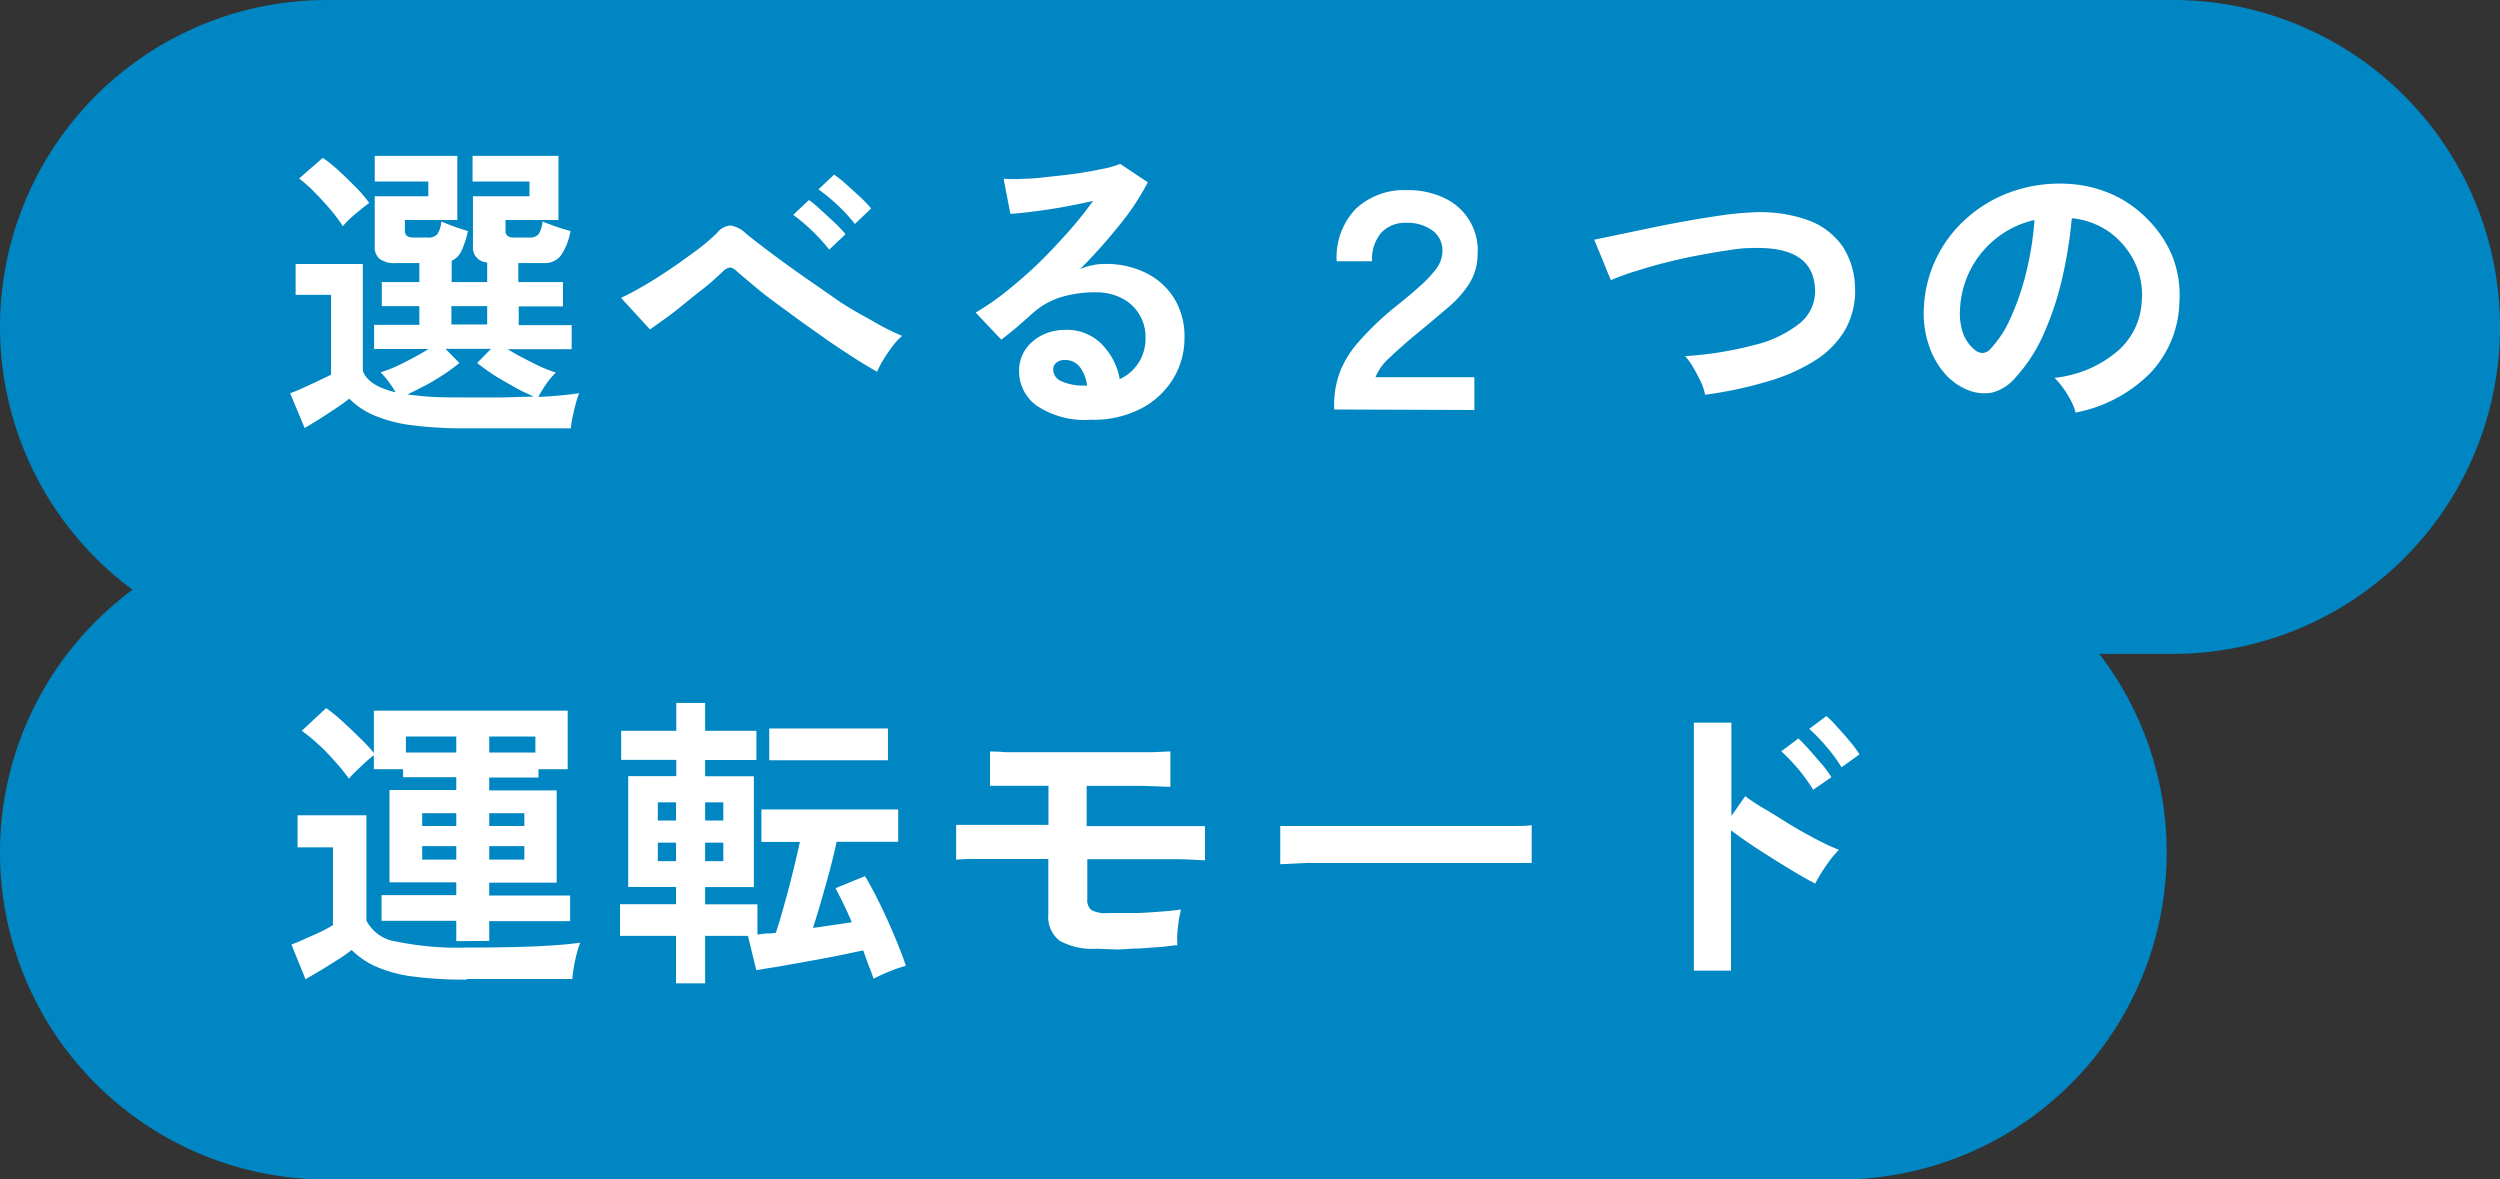
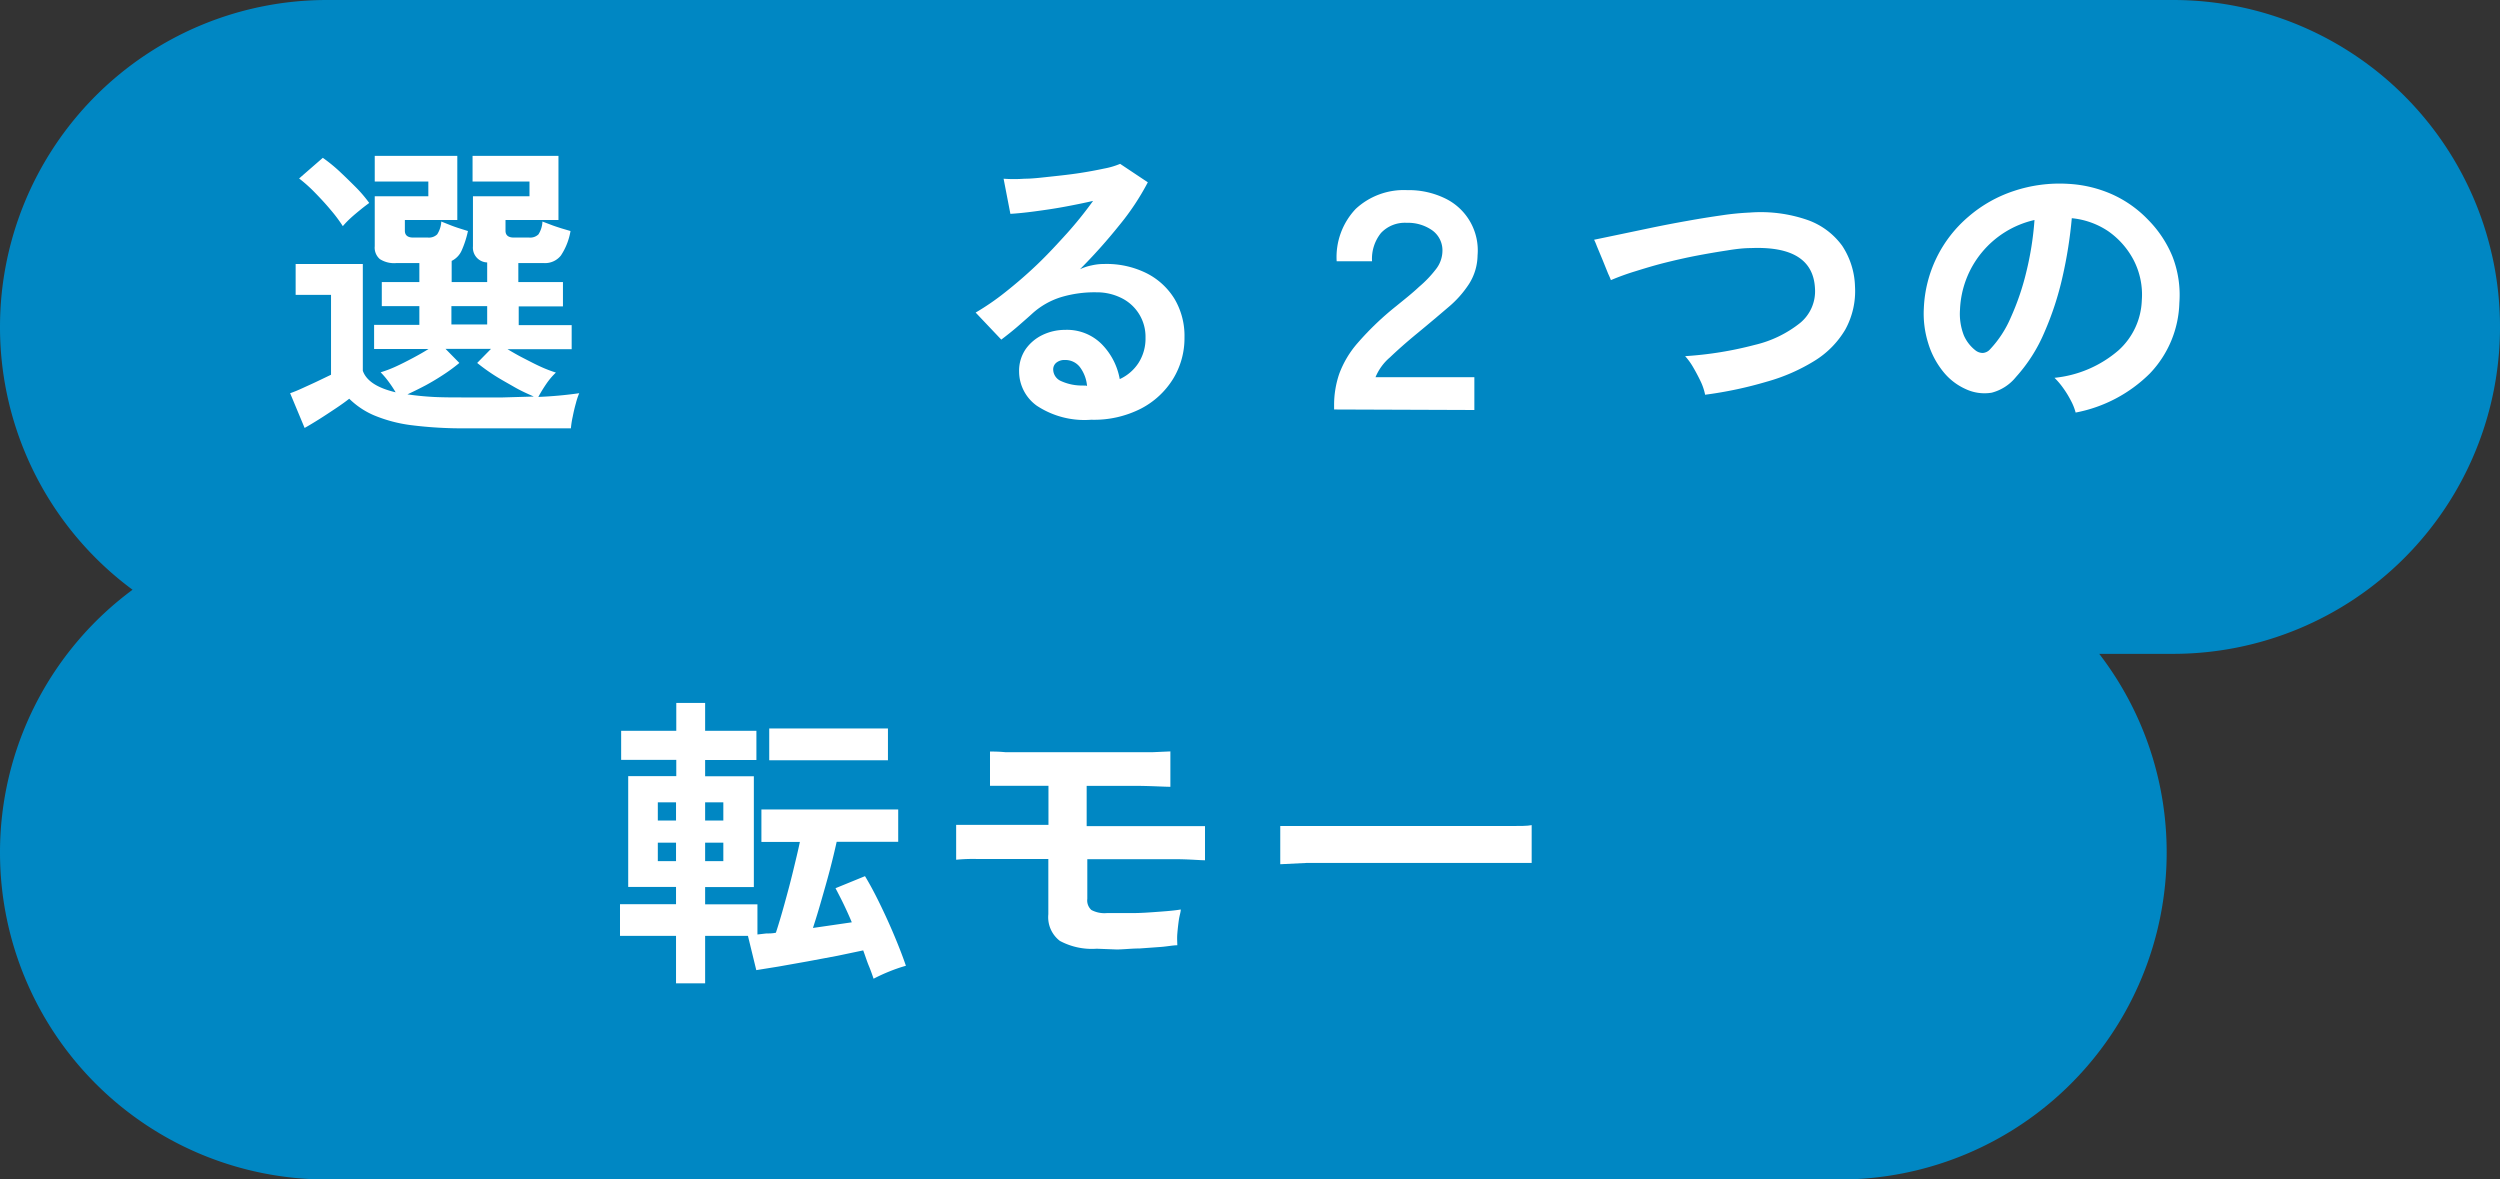
<svg xmlns="http://www.w3.org/2000/svg" viewBox="0 0 195 92">
  <rect x="0" y="0" width="195" height="92" fill="#333333" stroke="none" />
  <defs>
    <style>.cls-1{fill:#0087c3;}.cls-2{fill:#fff;}</style>
  </defs>
  <g id="レイヤー_2" data-name="レイヤー 2">
    <g id="svg">
      <path class="cls-1" d="M169.5,0H25.5A25.5,25.5,0,0,0,0,25.5H0A25.47,25.47,0,0,0,10.34,46,25.47,25.47,0,0,0,0,66.5H0A25.5,25.5,0,0,0,25.5,92h118A25.5,25.5,0,0,0,169,66.5h0A25.36,25.36,0,0,0,163.74,51h5.76A25.5,25.5,0,0,0,195,25.5h0A25.5,25.5,0,0,0,169.5,0Z" />
      <path class="cls-2" d="M36.34,33.41a32,32,0,0,1-4.29-.25,11.24,11.24,0,0,1-2.89-.77,6.28,6.28,0,0,1-1.92-1.29c-.29.23-.64.48-1.06.76s-.84.56-1.27.83-.81.5-1.15.69l-1.13-2.71c.27-.09.61-.23,1-.41s.8-.36,1.19-.55l1-.48V23H23.06V20.59H28.3v8.33c.27.78,1.12,1.34,2.56,1.68a9.14,9.14,0,0,0-.55-.83,6.74,6.74,0,0,0-.62-.73,9.36,9.36,0,0,0,1.16-.44c.44-.2.89-.43,1.36-.68s.87-.48,1.22-.7H29.18V25.34h3.53V23.88H29.78V22h2.93V20.52h-1.8a2.06,2.06,0,0,1-1.28-.31,1.17,1.17,0,0,1-.4-1V15.31h4.18V14.16H29.23v-2h6.44v5H31.58V18c0,.35.22.53.65.53h1.15a.92.92,0,0,0,.72-.25,2,2,0,0,0,.32-1l.63.25c.27.11.53.2.81.29l.64.2A7.59,7.59,0,0,1,36,19.56a1.64,1.64,0,0,1-.77.79V22H38V20.47a1.15,1.15,0,0,1-1.11-1.25V15.31H41.3V14.16H36.86v-2h6.7v5H39.43V18c0,.35.22.53.65.53h1.2a.92.92,0,0,0,.72-.25,2,2,0,0,0,.31-1l.66.25c.28.11.57.2.85.29l.68.2a4.93,4.93,0,0,1-.75,1.91,1.57,1.57,0,0,1-1.32.59h-2V22h3.48v1.9H40.46v1.46h4.13v1.88h-5c.37.22.78.46,1.25.7s.92.48,1.37.68a9.93,9.93,0,0,0,1.15.44,5.44,5.44,0,0,0-.76.9,11.2,11.2,0,0,0-.61,1,31.19,31.19,0,0,0,3.19-.29,5.38,5.38,0,0,0-.26.78c-.1.35-.18.7-.25,1.06a6.7,6.7,0,0,0-.14.9H42.8l-2.28,0H36.34Zm-9.6-15.77a11.57,11.57,0,0,0-.95-1.27c-.39-.47-.81-.92-1.24-1.36a11.33,11.33,0,0,0-1.22-1.09l1.85-1.61a12.45,12.45,0,0,1,1.24,1c.45.42.89.85,1.33,1.29a10.5,10.5,0,0,1,1.05,1.23c-.16.12-.38.28-.65.5s-.54.44-.8.68A7,7,0,0,0,26.74,17.64ZM36.34,31l2.88,0,2.42-.07c-.46-.2-1-.44-1.52-.74s-1.09-.61-1.6-.94-.94-.65-1.3-.94l1.08-1.1H34.75l1.08,1.1a13,13,0,0,1-1.16.86q-.69.46-1.44.87c-.51.27-1,.51-1.45.72.6.09,1.28.16,2,.2S35.41,31,36.34,31Zm-1.13-5.69H38V23.88H35.21Z" />
-       <path class="cls-2" d="M68.42,29c-.52-.29-1.16-.67-1.9-1.15s-1.54-1-2.38-1.6-1.68-1.18-2.51-1.8S60,23.28,59.3,22.7,58,21.62,57.5,21.19a1,1,0,0,0-.55-.33,1,1,0,0,0-.53.28c-.49.47-1.07,1-1.72,1.5s-1.33,1.07-2,1.6-1.37,1-2,1.46l-2.26-2.47c.49-.22,1.07-.53,1.76-.93s1.39-.85,2.12-1.34,1.41-1,2.05-1.46a16,16,0,0,0,1.56-1.33A1.45,1.45,0,0,1,57,17.59a2.27,2.27,0,0,1,1.19.63c.36.3.91.73,1.64,1.28s1.56,1.16,2.48,1.81,1.89,1.31,2.87,2S67.1,24.5,68,25a18.9,18.9,0,0,0,2.37,1.2,4.33,4.33,0,0,0-.73.78,10.65,10.65,0,0,0-.73,1.07A5.46,5.46,0,0,0,68.42,29Zm-3.74-9.53A14.12,14.12,0,0,0,63.34,18a13.48,13.48,0,0,0-1.47-1.24L63.1,15.6a9.35,9.35,0,0,1,.93.78l1.09,1a11.45,11.45,0,0,1,.83.89Zm2-2A12.75,12.75,0,0,0,65.33,16a14.21,14.21,0,0,0-1.49-1.23l1.22-1.15a8.43,8.43,0,0,1,.94.75c.37.33.74.67,1.1,1a10.6,10.6,0,0,1,.85.89Z" />
      <path class="cls-2" d="M85.11,32.74a6.74,6.74,0,0,1-4.25-1.1A3.3,3.3,0,0,1,79.49,29a3,3,0,0,1,.5-1.75,3.42,3.42,0,0,1,1.32-1.12,4.05,4.05,0,0,1,1.76-.4,3.82,3.82,0,0,1,2.86,1.11,5.17,5.17,0,0,1,1.41,2.73,3.47,3.47,0,0,0,1.45-1.24,3.52,3.52,0,0,0,.56-2,3.36,3.36,0,0,0-1.83-3.06,4.28,4.28,0,0,0-2-.47,9.06,9.06,0,0,0-2.8.39,6,6,0,0,0-2.15,1.22c-.28.26-.66.59-1.13,1s-.92.76-1.34,1.08l-2-2.11a19.48,19.48,0,0,0,2.3-1.58c.81-.64,1.64-1.35,2.47-2.14S82.5,19,83.26,18.16a30.49,30.49,0,0,0,2-2.49c-.69.16-1.43.31-2.24.46s-1.58.26-2.33.36-1.37.16-1.88.19l-.53-2.74a11,11,0,0,0,1.62,0c.65,0,1.35-.09,2.1-.17s1.48-.16,2.2-.27,1.35-.23,1.91-.35a6,6,0,0,0,1.26-.37l2.16,1.44a19.44,19.44,0,0,1-2.24,3.37A42.49,42.49,0,0,1,84.24,21a4,4,0,0,1,.91-.3,4.29,4.29,0,0,1,1-.11,7,7,0,0,1,3.28.72,5.41,5.41,0,0,1,2.18,2,5.65,5.65,0,0,1,.78,3,6.08,6.08,0,0,1-.9,3.26A6.41,6.41,0,0,1,89,31.87,8.06,8.06,0,0,1,85.11,32.74Zm-.32-2.64a2.88,2.88,0,0,0-.56-1.47,1.43,1.43,0,0,0-1.16-.55,1,1,0,0,0-.65.19.67.67,0,0,0-.27.58,1,1,0,0,0,.54.84,3.94,3.94,0,0,0,1.81.38.4.4,0,0,0,.15,0Z" />
      <path class="cls-2" d="M104.06,31.94v-.36a7.53,7.53,0,0,1,.4-2.42,7.71,7.71,0,0,1,1.44-2.41,22.73,22.73,0,0,1,3-2.87c.65-.53,1.25-1,1.79-1.51A8.78,8.78,0,0,0,112,21a2.35,2.35,0,0,0,.51-1.41,1.92,1.92,0,0,0-.79-1.62,3.29,3.29,0,0,0-2-.59,2.55,2.55,0,0,0-2,.79,3.2,3.2,0,0,0-.7,2.21h-2.76a5.46,5.46,0,0,1,1.49-4.09,5.51,5.51,0,0,1,4-1.46,6.5,6.5,0,0,1,3,.66,4.5,4.5,0,0,1,2.5,4.43,4.26,4.26,0,0,1-.66,2.22,8.14,8.14,0,0,1-1.64,1.84c-.69.59-1.48,1.26-2.38,2s-1.55,1.32-2.16,1.9a4.06,4.06,0,0,0-1.12,1.54H115v2.56Z" />
      <path class="cls-2" d="M133,30.79a4.51,4.51,0,0,0-.33-1c-.18-.38-.38-.76-.59-1.12a5,5,0,0,0-.64-.89,28.24,28.24,0,0,0,5.44-.88,8.94,8.94,0,0,0,3.53-1.71,3.2,3.2,0,0,0,1.16-2.67q-.15-3.37-5-3.17-.75,0-1.83.18c-.72.11-1.5.24-2.34.4s-1.68.35-2.52.56-1.62.45-2.36.68a19,19,0,0,0-1.87.68,5.22,5.22,0,0,0-.21-.49L125,20.27l-.45-1.08a4.44,4.44,0,0,0-.21-.49l1.92-.4,2.58-.54q1.4-.29,2.82-.54c.94-.17,1.83-.31,2.67-.43a20.53,20.53,0,0,1,2.15-.21,11.13,11.13,0,0,1,4.54.59,5.68,5.68,0,0,1,2.67,2,6.06,6.06,0,0,1,1,3.17,6.21,6.21,0,0,1-.76,3.37,7.1,7.1,0,0,1-2.39,2.43,14.41,14.41,0,0,1-3.73,1.63A31.15,31.15,0,0,1,133,30.79Z" />
      <path class="cls-2" d="M161.9,32.18a4.24,4.24,0,0,0-.36-.91,7.63,7.63,0,0,0-.61-1,5.76,5.76,0,0,0-.68-.8,9,9,0,0,0,5-2.15,5.5,5.5,0,0,0,1.81-3.88,5.88,5.88,0,0,0-.64-3.16,6.32,6.32,0,0,0-2-2.26,6.15,6.15,0,0,0-2.82-1,34.19,34.19,0,0,1-.72,4.56,23.8,23.8,0,0,1-1.43,4.37,12.37,12.37,0,0,1-2.2,3.45,3.59,3.59,0,0,1-1.9,1.23,3.44,3.44,0,0,1-2-.27,4.72,4.72,0,0,1-1.78-1.37,6.53,6.53,0,0,1-1.17-2.22,7.7,7.7,0,0,1-.34-2.74,9.9,9.9,0,0,1,3.48-7.13,10.41,10.41,0,0,1,3.53-2,11.26,11.26,0,0,1,4.25-.56,9.69,9.69,0,0,1,3.43.82,9,9,0,0,1,2.82,2A8.85,8.85,0,0,1,169.45,20a8.29,8.29,0,0,1,.54,3.62,8.29,8.29,0,0,1-2.3,5.51A11.16,11.16,0,0,1,161.9,32.18Zm-7.8-4.84a.92.92,0,0,0,.56.19.83.83,0,0,0,.57-.29,8.44,8.44,0,0,0,1.6-2.45,19.89,19.89,0,0,0,1.22-3.57,24,24,0,0,0,.64-4.06,7.47,7.47,0,0,0-5.81,7,4.63,4.63,0,0,0,.3,2A3,3,0,0,0,154.1,27.34Z" />
-       <path class="cls-2" d="M36.41,76.41a31.27,31.27,0,0,1-4.26-.25,10.52,10.52,0,0,1-2.83-.77,6.38,6.38,0,0,1-1.89-1.29,13.06,13.06,0,0,1-1.09.76c-.44.28-.88.56-1.33.83l-1.18.69-1.1-2.71c.27-.09.61-.23,1-.41s.83-.36,1.24-.56a9.48,9.48,0,0,0,1-.54V66.09H23.21v-2.5h5.37V71.8a3.07,3.07,0,0,0,2.33,1.64,23.77,23.77,0,0,0,5.5.47q3.08,0,5.28-.09c1.47-.07,2.66-.16,3.57-.29a6.29,6.29,0,0,0-.26.8,9.93,9.93,0,0,0-.24,1.11c-.06.37-.1.68-.12.92H42.89l-2.29,0H36.41Zm-.82-3V71.82H29.76v-2h5.83v-1H30.38v-7.2h5.21v-1H31.44V60H29.16V58.91c-.18.13-.39.31-.65.54l-.74.7a5.34,5.34,0,0,0-.55.59,16.24,16.24,0,0,0-1-1.25c-.44-.48-.89-1-1.37-1.41A13,13,0,0,0,23.54,57l1.9-1.77a12.38,12.38,0,0,1,1.23,1c.46.42.92.85,1.37,1.3a12.82,12.82,0,0,1,1.12,1.2V55.43H44.28V60H42v.65H38.16v1h5.26v7.2H38.16v1h6.31v2H38.16v1.54ZM31.66,58.7h3.93V57.45H31.66Zm1.27,5.73h2.66v-1H32.93Zm0,2.62h2.66V66H32.93Zm5.23-8.35h3.6V57.45h-3.6Zm0,5.73H40.9v-1H38.16Zm0,2.62H40.9V66H38.16Z" />
      <path class="cls-2" d="M52.73,76.7V73H48.36V70.53h4.37V69.18H49V60.54h3.75V59.27h-4.3V57h4.3V54.83H55V57h4v2.28H55v1.27H58.8v8.64H55v1.35h4.08v2.35l.69-.08c.24,0,.5,0,.75-.06.21-.64.43-1.38.66-2.21s.46-1.68.67-2.55.4-1.64.54-2.32h-3V63.14H70.06v2.52h-4.8c-.15.68-.33,1.43-.54,2.23s-.44,1.59-.66,2.36-.44,1.49-.65,2.13L65,72.15l1.44-.21c-.19-.46-.4-.92-.61-1.36s-.44-.88-.66-1.3l2.3-.94c.37.61.75,1.32,1.15,2.14s.78,1.65,1.14,2.51.66,1.63.9,2.34a12.22,12.22,0,0,0-1.28.44,13.29,13.29,0,0,0-1.24.57c-.11-.32-.23-.67-.37-1s-.28-.78-.44-1.21l-2,.42-2.35.44-2.25.4-1.74.28L58.34,73H55V76.7ZM51.31,64h1.42V62.58H51.31Zm0,3.17h1.42V65.73H51.31ZM55,64h1.42V62.58H55Zm0,3.17h1.42V65.73H55Zm5-7.87V56.82h9.26V59.3Z" />
      <path class="cls-2" d="M85.54,74a5.28,5.28,0,0,1-2.87-.61,2.33,2.33,0,0,1-.9-2.08V67l-3,0-2.63,0a13.42,13.42,0,0,0-1.56.06V64.34l1.61,0,2.53,0h3.06V61.29l-1.94,0-1.62,0-1,0V58.62c.26,0,.65,0,1.19.05l1.87,0c.71,0,1.47,0,2.26,0h5.13c.88,0,1.63,0,2.26,0l1.36-.06v2.76c-.42,0-1.19-.05-2.31-.07l-4.1,0h-.12v3.14h3l2.78,0,2.2,0,1.25,0V67.1c-.39,0-1-.06-1.94-.08l-3.24,0h-4v3.09a1,1,0,0,0,.32.87,2.17,2.17,0,0,0,1.21.24c.6,0,1.27,0,2,0s1.45-.06,2.14-.11,1.22-.1,1.62-.17c0,.2-.1.47-.15.82s-.09.71-.12,1.08,0,.66,0,.89c-.33,0-.76.09-1.27.13l-1.67.12c-.6,0-1.19.07-1.76.08Z" />
      <path class="cls-2" d="M99.86,67.41c0-.23,0-.53,0-.91V65.34c0-.38,0-.68,0-.91.31,0,.85,0,1.62,0l2.79,0c1.08,0,2.23,0,3.47,0l3.69,0c1.23,0,2.4,0,3.49,0l2.85,0c.8,0,1.37,0,1.7-.07,0,.21,0,.51,0,.89s0,.77,0,1.16,0,.7,0,.9l-1.77,0-2.71,0c-1,0-2.13,0-3.29,0h-3.51c-1.19,0-2.31,0-3.39,0l-2.89,0C101,67.35,100.36,67.38,99.86,67.41Z" />
-       <path class="cls-2" d="M132.12,75.71V56.37h2.93v7.27l1.08-1.54c.38.29.89.64,1.52,1s1.31.81,2,1.23,1.42.82,2.09,1.17a17.65,17.65,0,0,0,1.7.79,6.09,6.09,0,0,0-.66.75c-.25.33-.48.67-.69,1s-.38.64-.5.88c-.38-.19-.86-.46-1.42-.79s-1.17-.7-1.8-1.1-1.24-.78-1.83-1.18-1.09-.76-1.52-1.08V75.71Zm9.31-14.11a14.33,14.33,0,0,0-2.49-3l1.34-1c.22.21.5.5.84.88s.66.76,1,1.14a10.58,10.58,0,0,1,.73,1Zm2.21-1.75a11.43,11.43,0,0,0-1.19-1.62,13.85,13.85,0,0,0-1.33-1.38l1.34-1a7.51,7.51,0,0,1,.84.85q.51.55,1,1.14a9.31,9.31,0,0,1,.74,1Z" />
    </g>
  </g>
</svg>